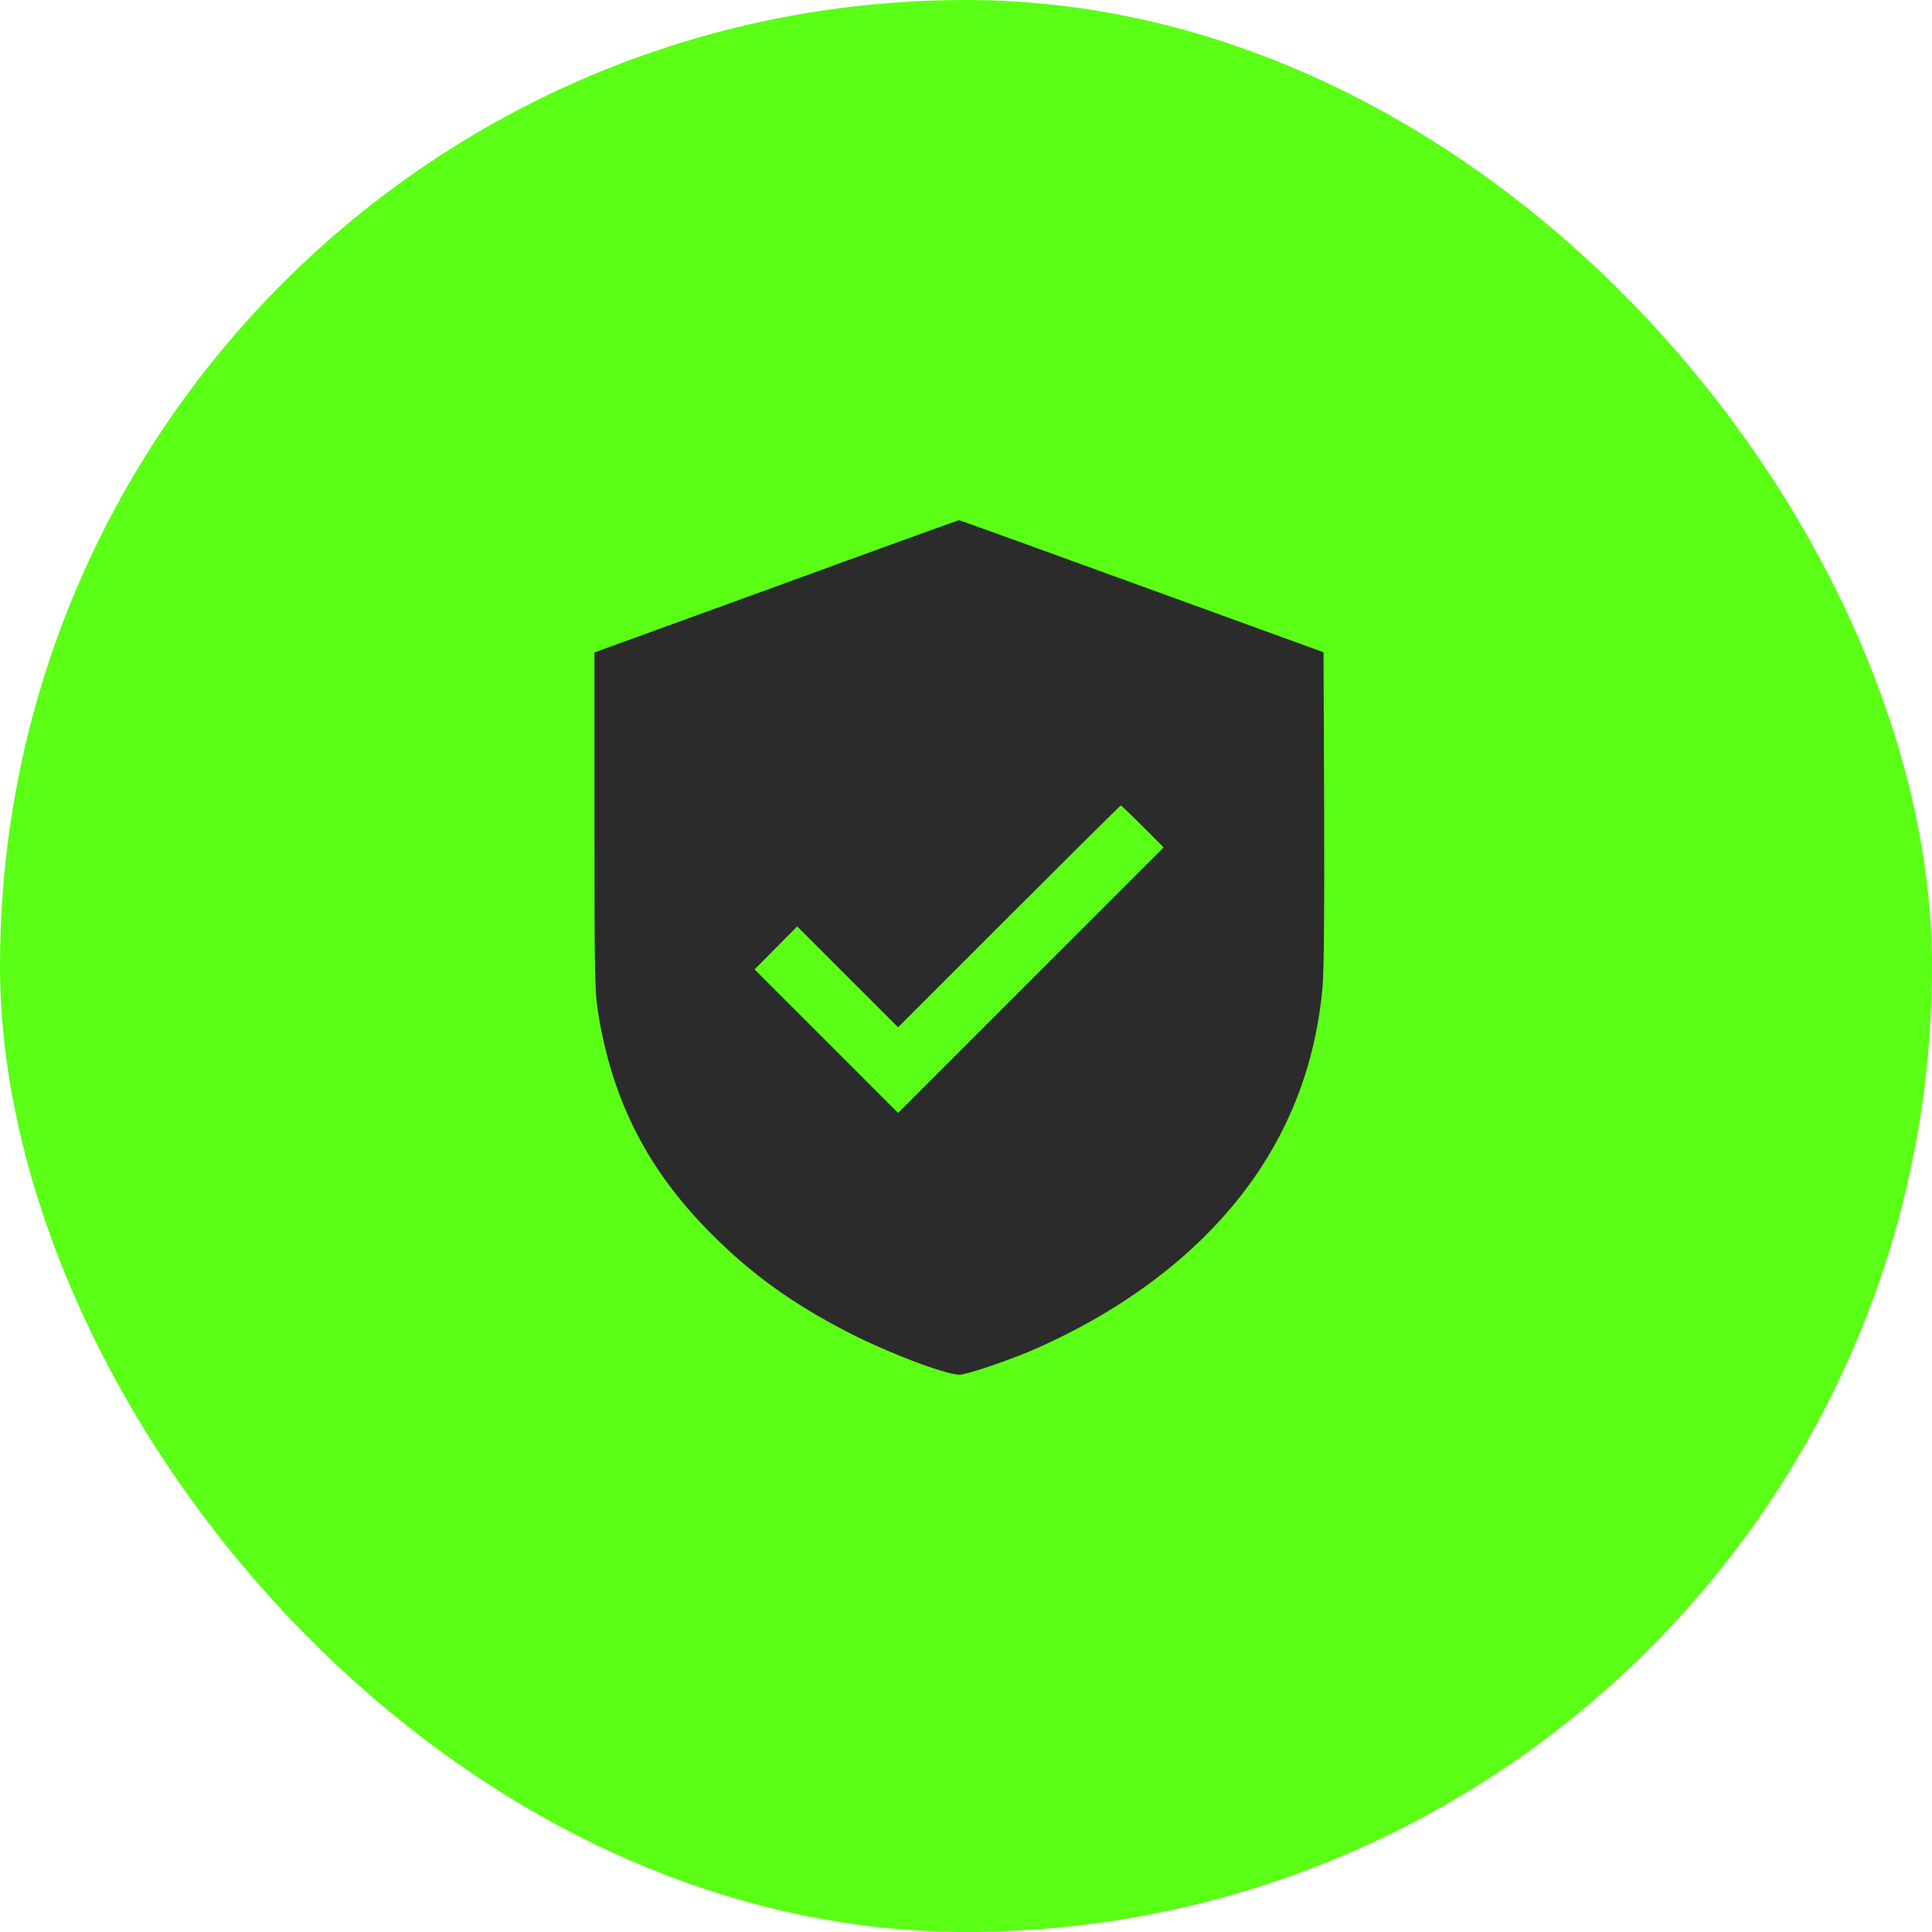
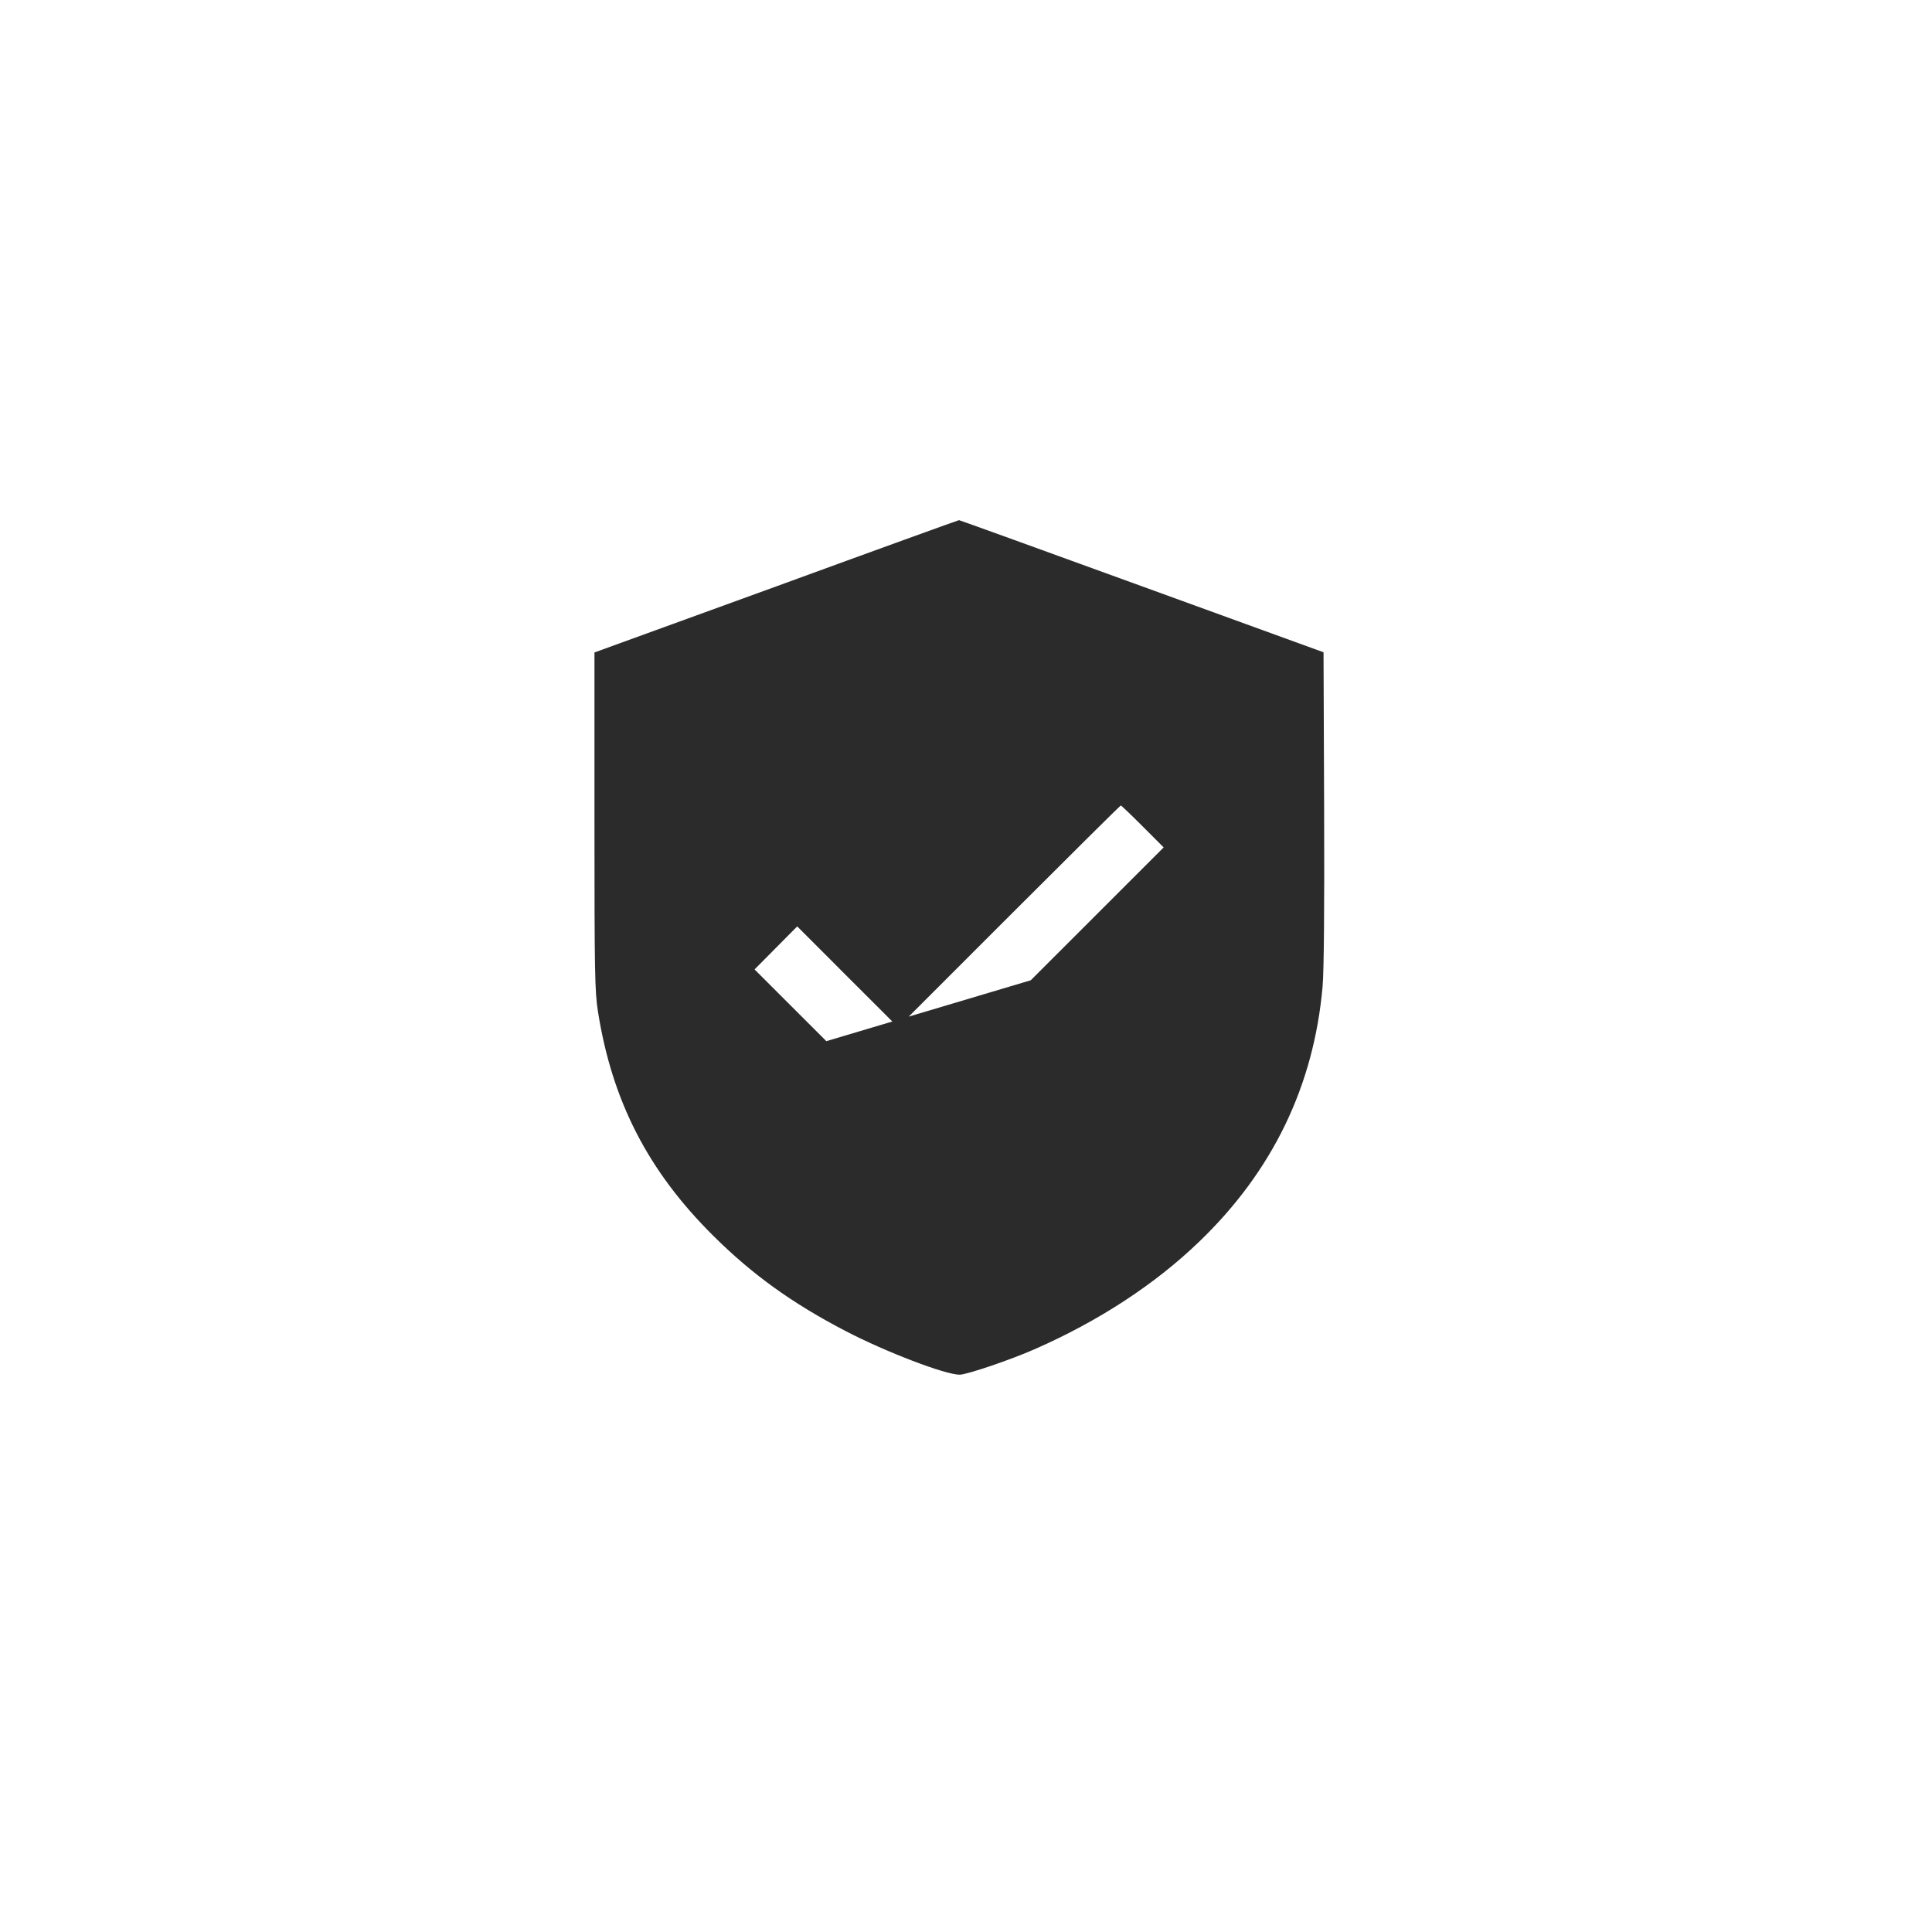
<svg xmlns="http://www.w3.org/2000/svg" width="52" height="52" viewBox="0 0 52 52" fill="none">
-   <rect width="52" height="52" rx="26" fill="#5AFF15" />
-   <path d="M20.893 15.783L16 17.561V22.095C16 26.215 16.01 26.676 16.092 27.214C16.471 29.627 17.44 31.518 19.197 33.26C20.242 34.3 21.323 35.079 22.763 35.827C23.844 36.39 25.443 37 25.827 37C26.022 37 27.2 36.6 27.861 36.308C29.562 35.56 31.074 34.577 32.267 33.429C34.245 31.533 35.362 29.233 35.598 26.548C35.634 26.128 35.649 24.483 35.639 21.732L35.623 17.556L30.73 15.778C28.041 14.799 25.827 14 25.812 14C25.796 14 23.583 14.799 20.893 15.783ZM30.756 22.244L31.32 22.808L27.743 26.384L24.172 29.955L22.241 28.023L20.309 26.092L20.883 25.513L21.457 24.934L22.814 26.292L24.172 27.649L27.159 24.662C28.799 23.023 30.151 21.68 30.167 21.68C30.182 21.68 30.449 21.936 30.756 22.244Z" fill="#2B2B2B" />
+   <path d="M20.893 15.783L16 17.561V22.095C16 26.215 16.01 26.676 16.092 27.214C16.471 29.627 17.44 31.518 19.197 33.26C20.242 34.3 21.323 35.079 22.763 35.827C23.844 36.39 25.443 37 25.827 37C26.022 37 27.2 36.6 27.861 36.308C29.562 35.56 31.074 34.577 32.267 33.429C34.245 31.533 35.362 29.233 35.598 26.548C35.634 26.128 35.649 24.483 35.639 21.732L35.623 17.556L30.73 15.778C28.041 14.799 25.827 14 25.812 14C25.796 14 23.583 14.799 20.893 15.783ZM30.756 22.244L31.32 22.808L27.743 26.384L22.241 28.023L20.309 26.092L20.883 25.513L21.457 24.934L22.814 26.292L24.172 27.649L27.159 24.662C28.799 23.023 30.151 21.68 30.167 21.68C30.182 21.68 30.449 21.936 30.756 22.244Z" fill="#2B2B2B" />
</svg>